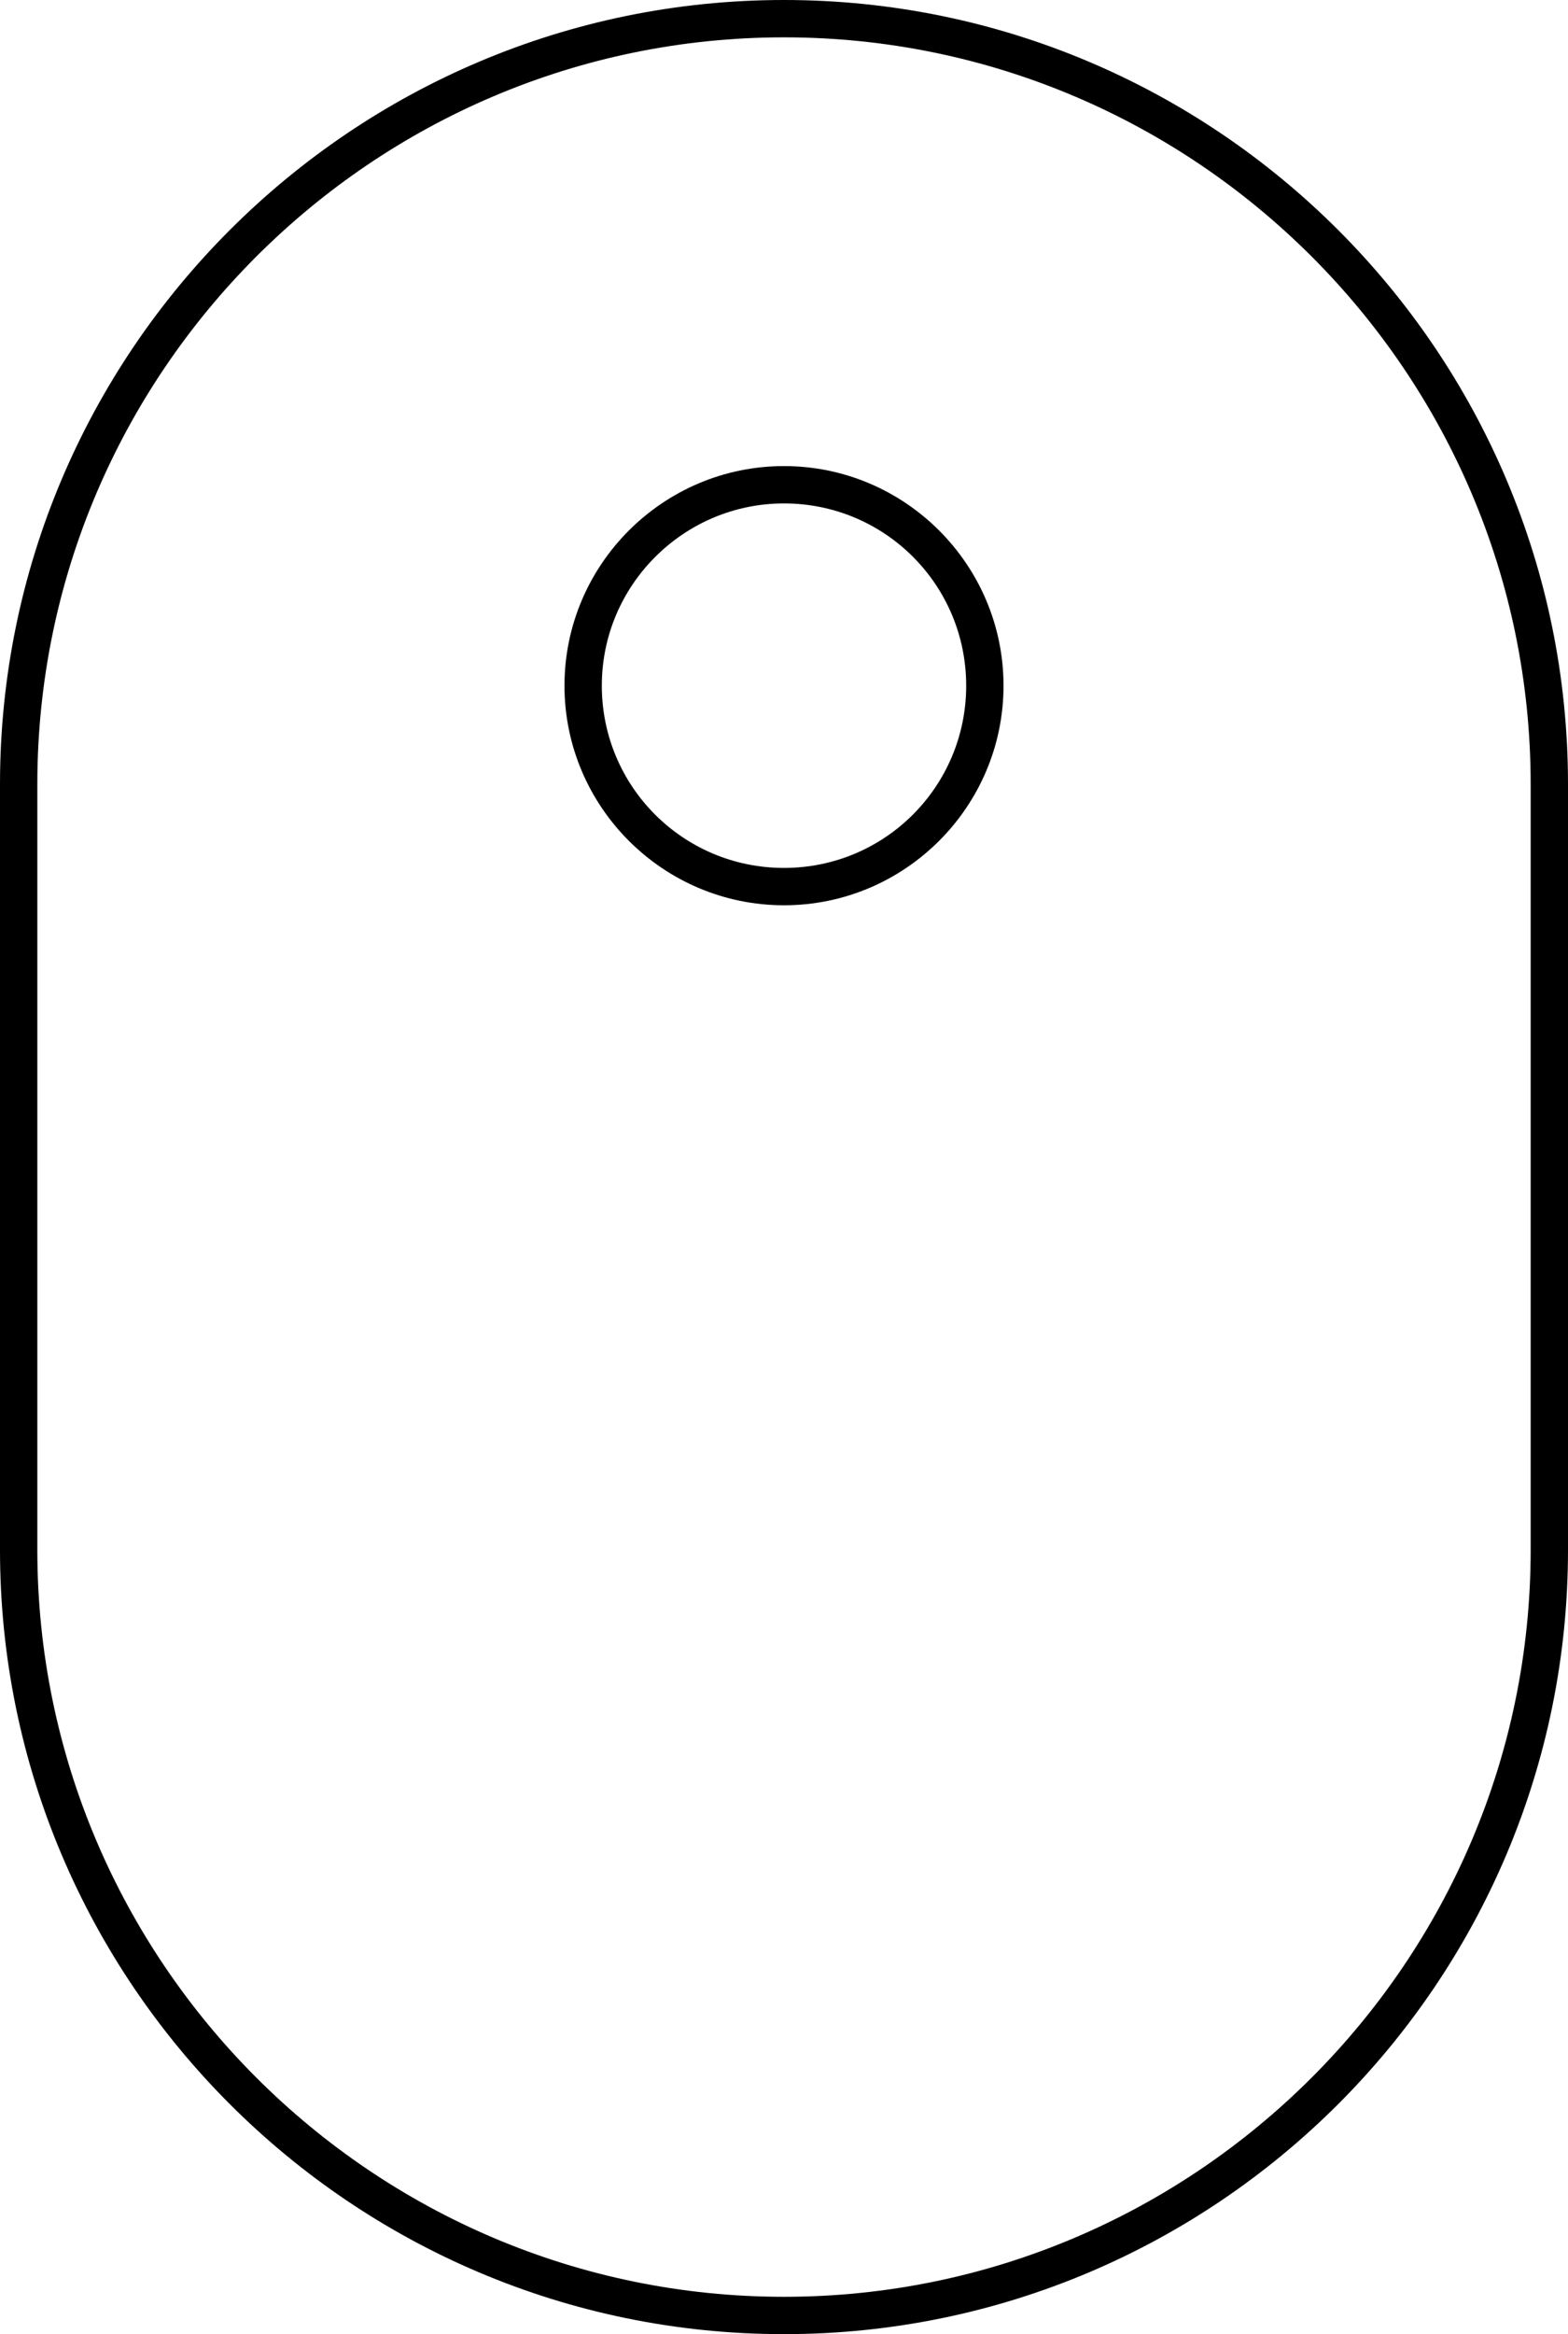
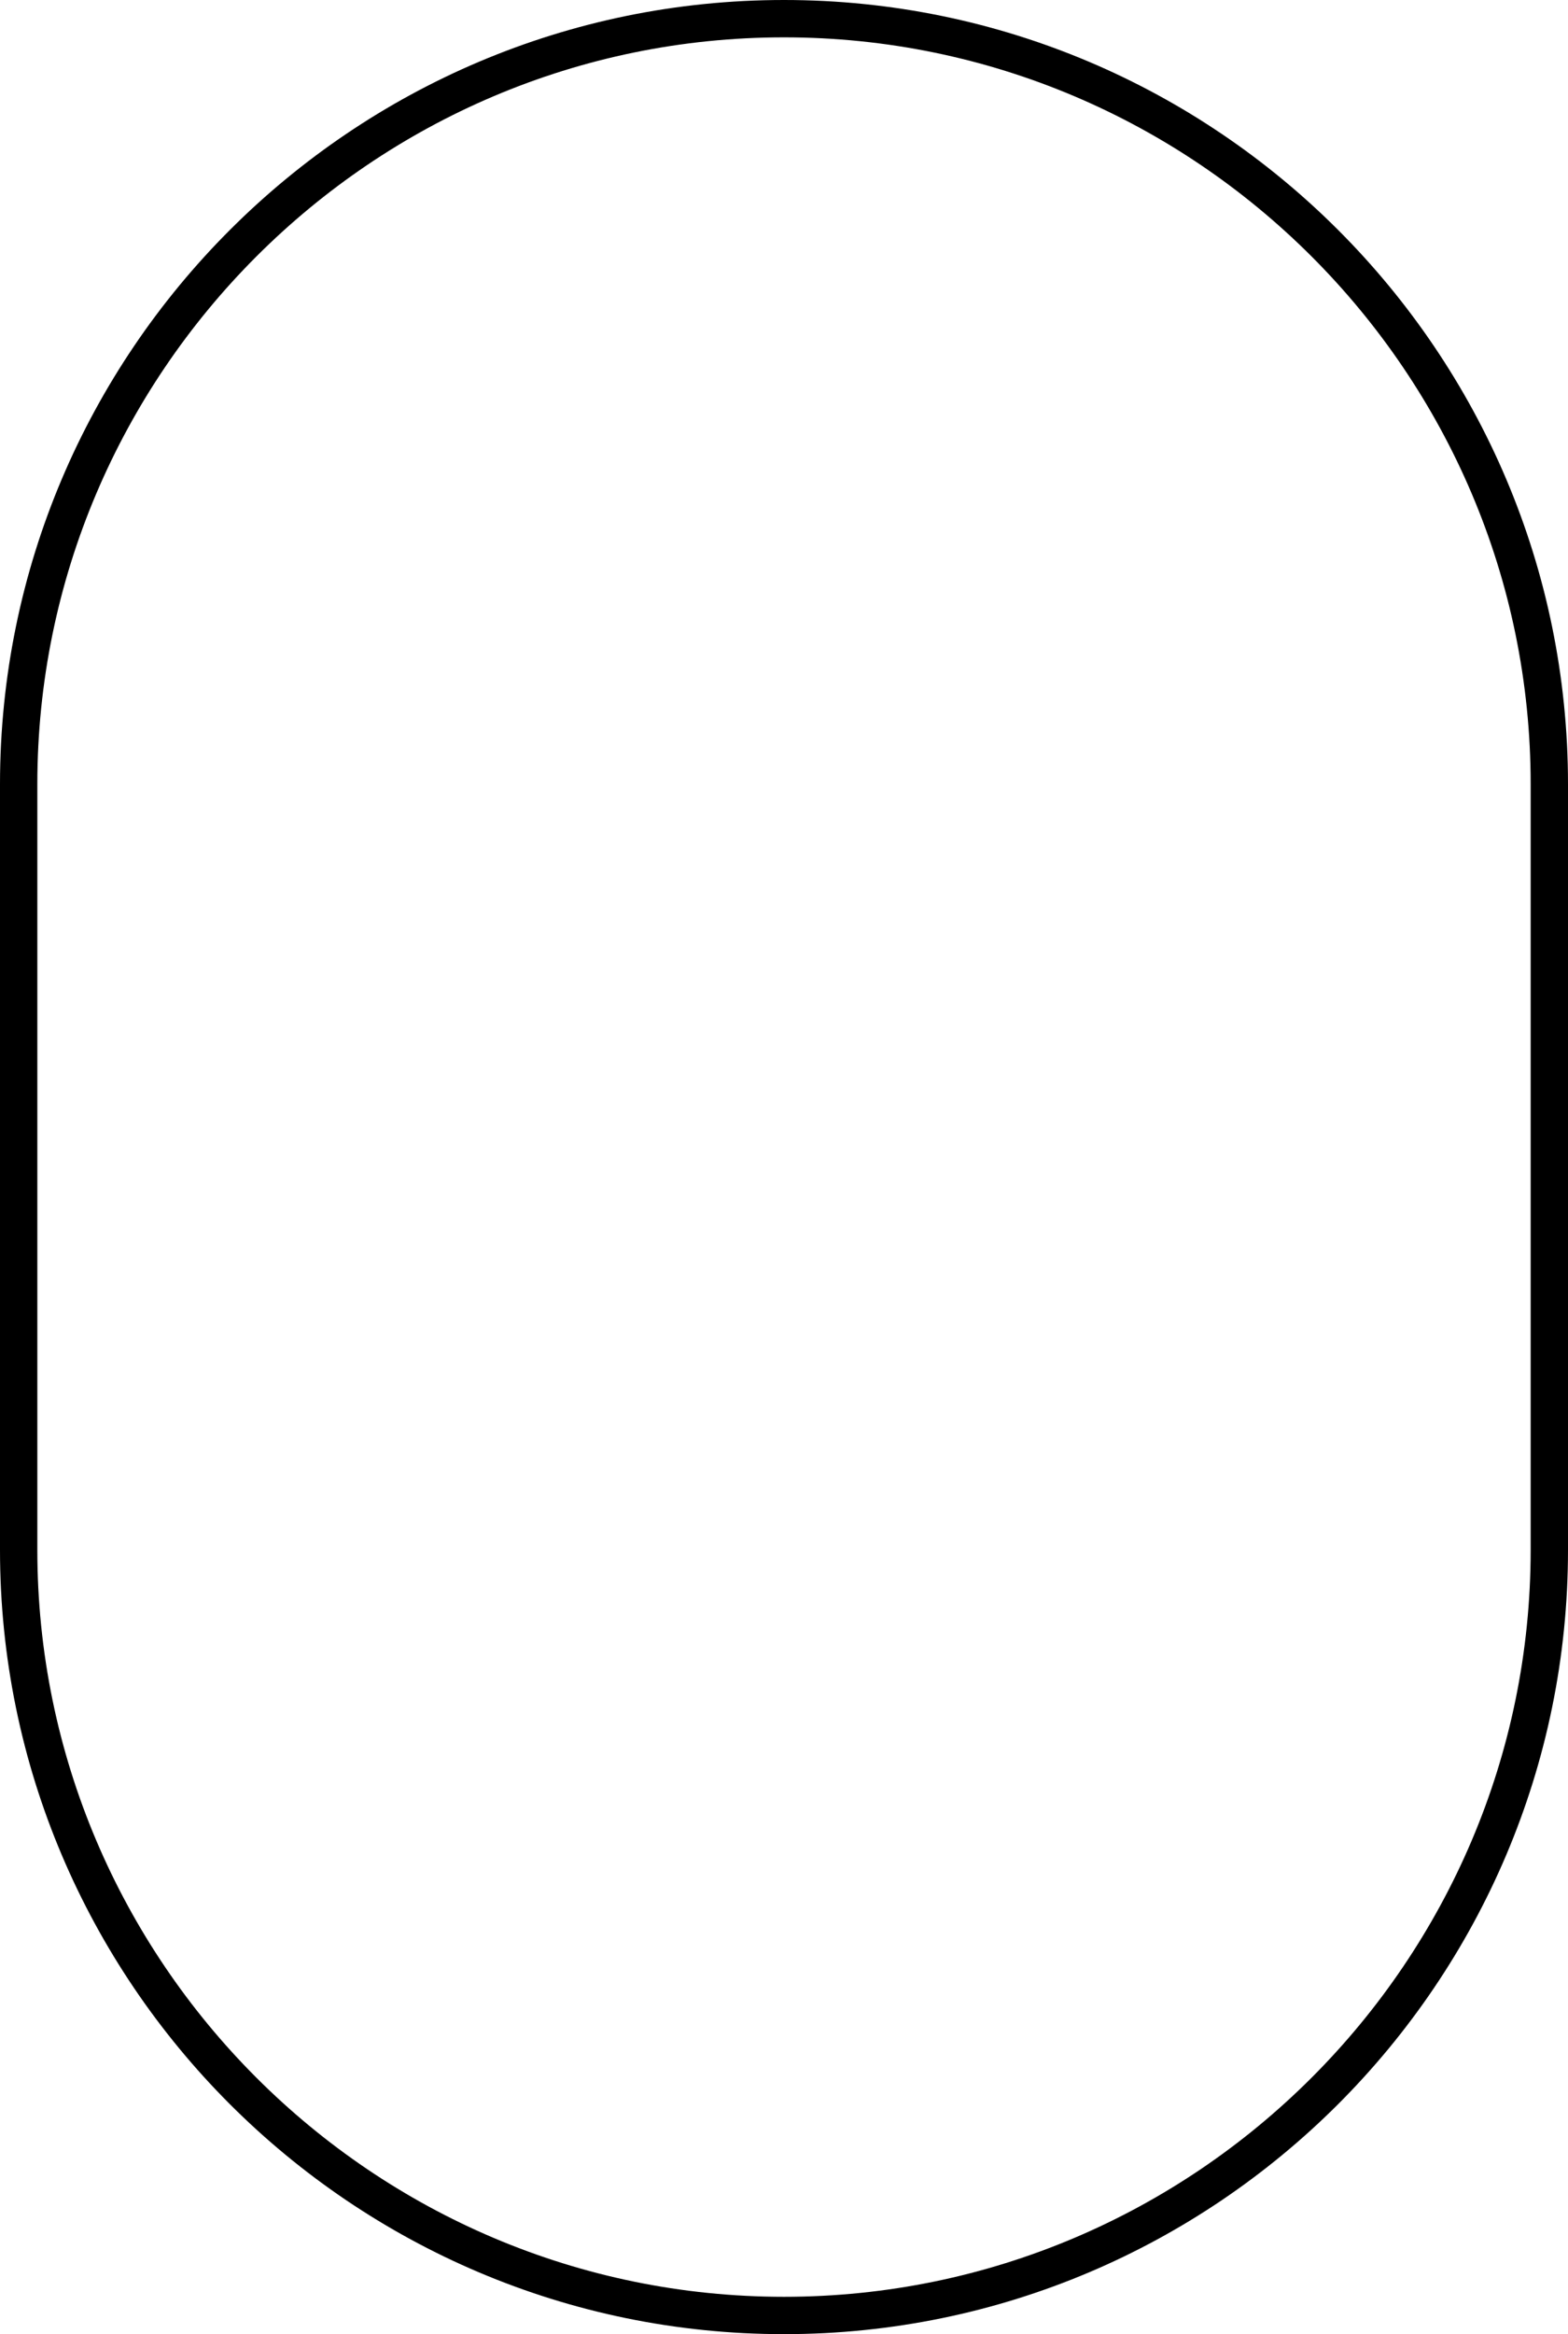
<svg xmlns="http://www.w3.org/2000/svg" id="_オブジェクト" data-name="オブジェクト" viewBox="0 0 21 31.25">
  <path d="m10.5,31.25c-5.79,0-10.5-4.71-10.5-10.5v-10.25C0,4.71,4.71,0,10.5,0s10.5,4.71,10.5,10.5v10.25c0,5.79-4.71,10.5-10.5,10.5ZM10.5.5C4.99.5.5,4.99.5,10.5v10.25c0,5.51,4.49,10,10,10s10-4.49,10-10v-10.25C20.5,4.99,16.01.5,10.5.5Z" />
-   <path d="m10.5,12.12c-1.62,0-2.94-1.32-2.94-2.94s1.32-2.94,2.94-2.94,2.94,1.32,2.94,2.94-1.32,2.94-2.94,2.94Zm0-5.38c-1.34,0-2.44,1.09-2.44,2.44s1.09,2.44,2.44,2.44,2.44-1.09,2.44-2.44-1.09-2.44-2.44-2.44Z" />
</svg>